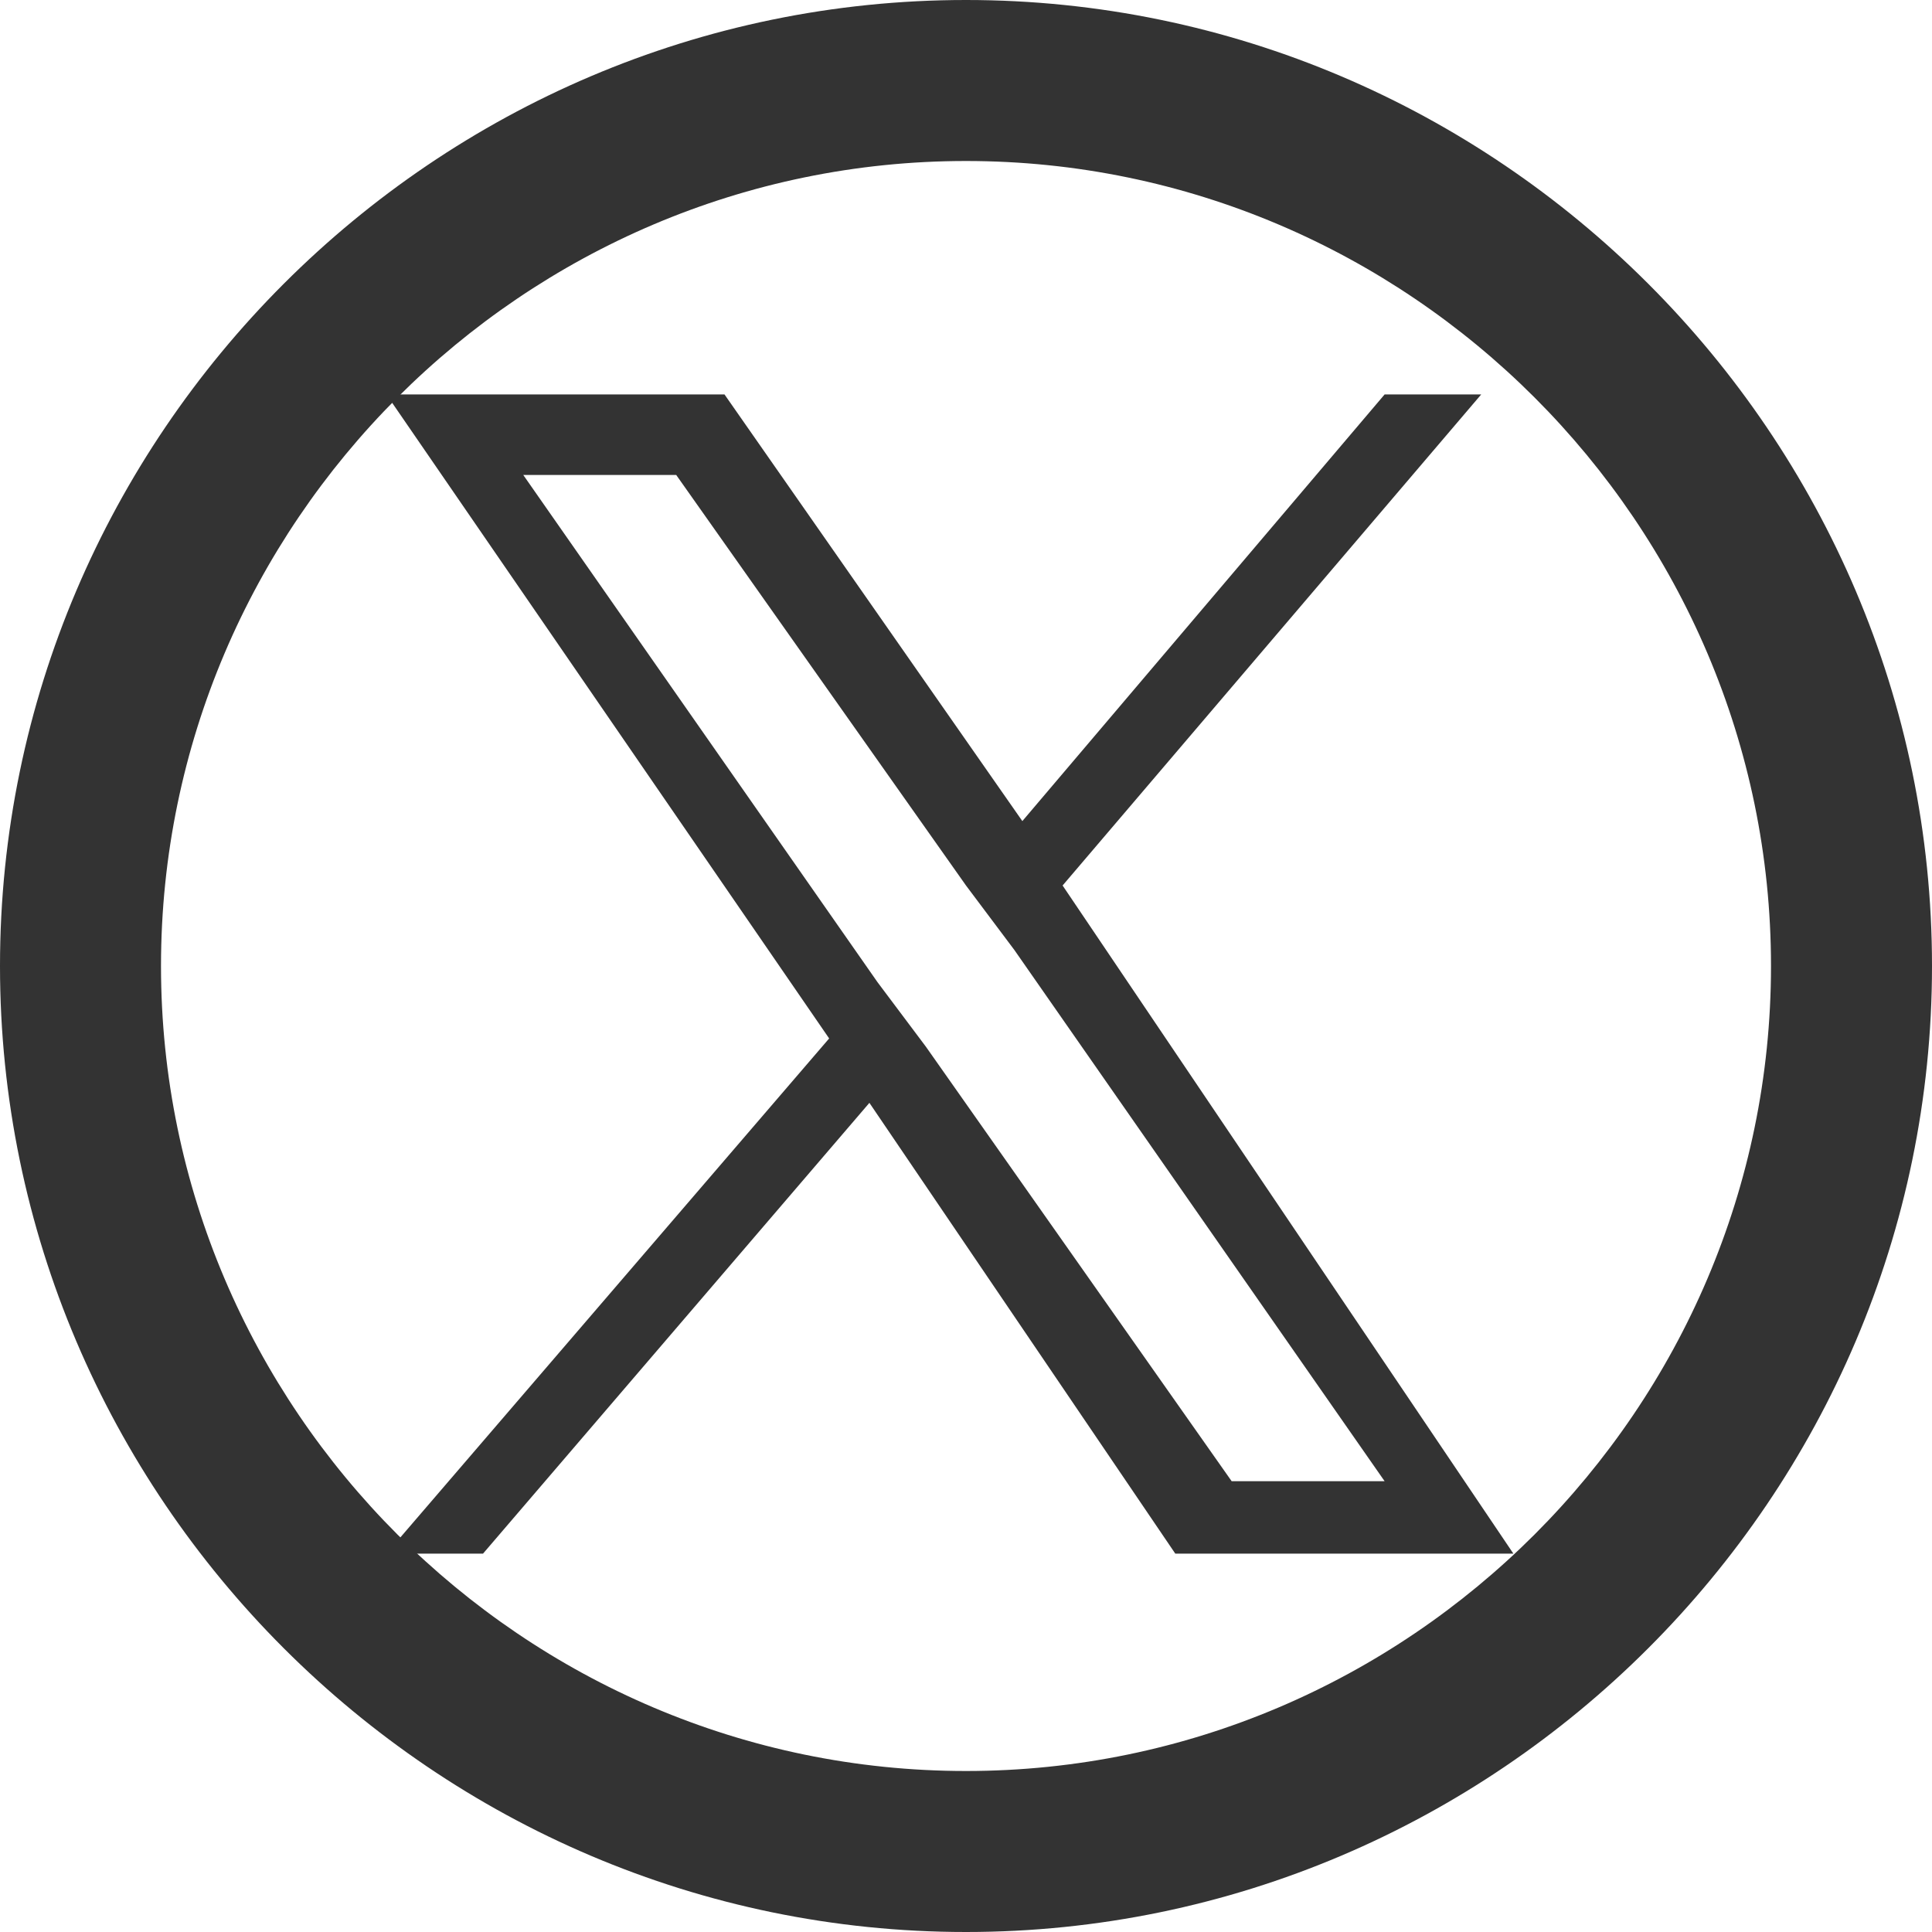
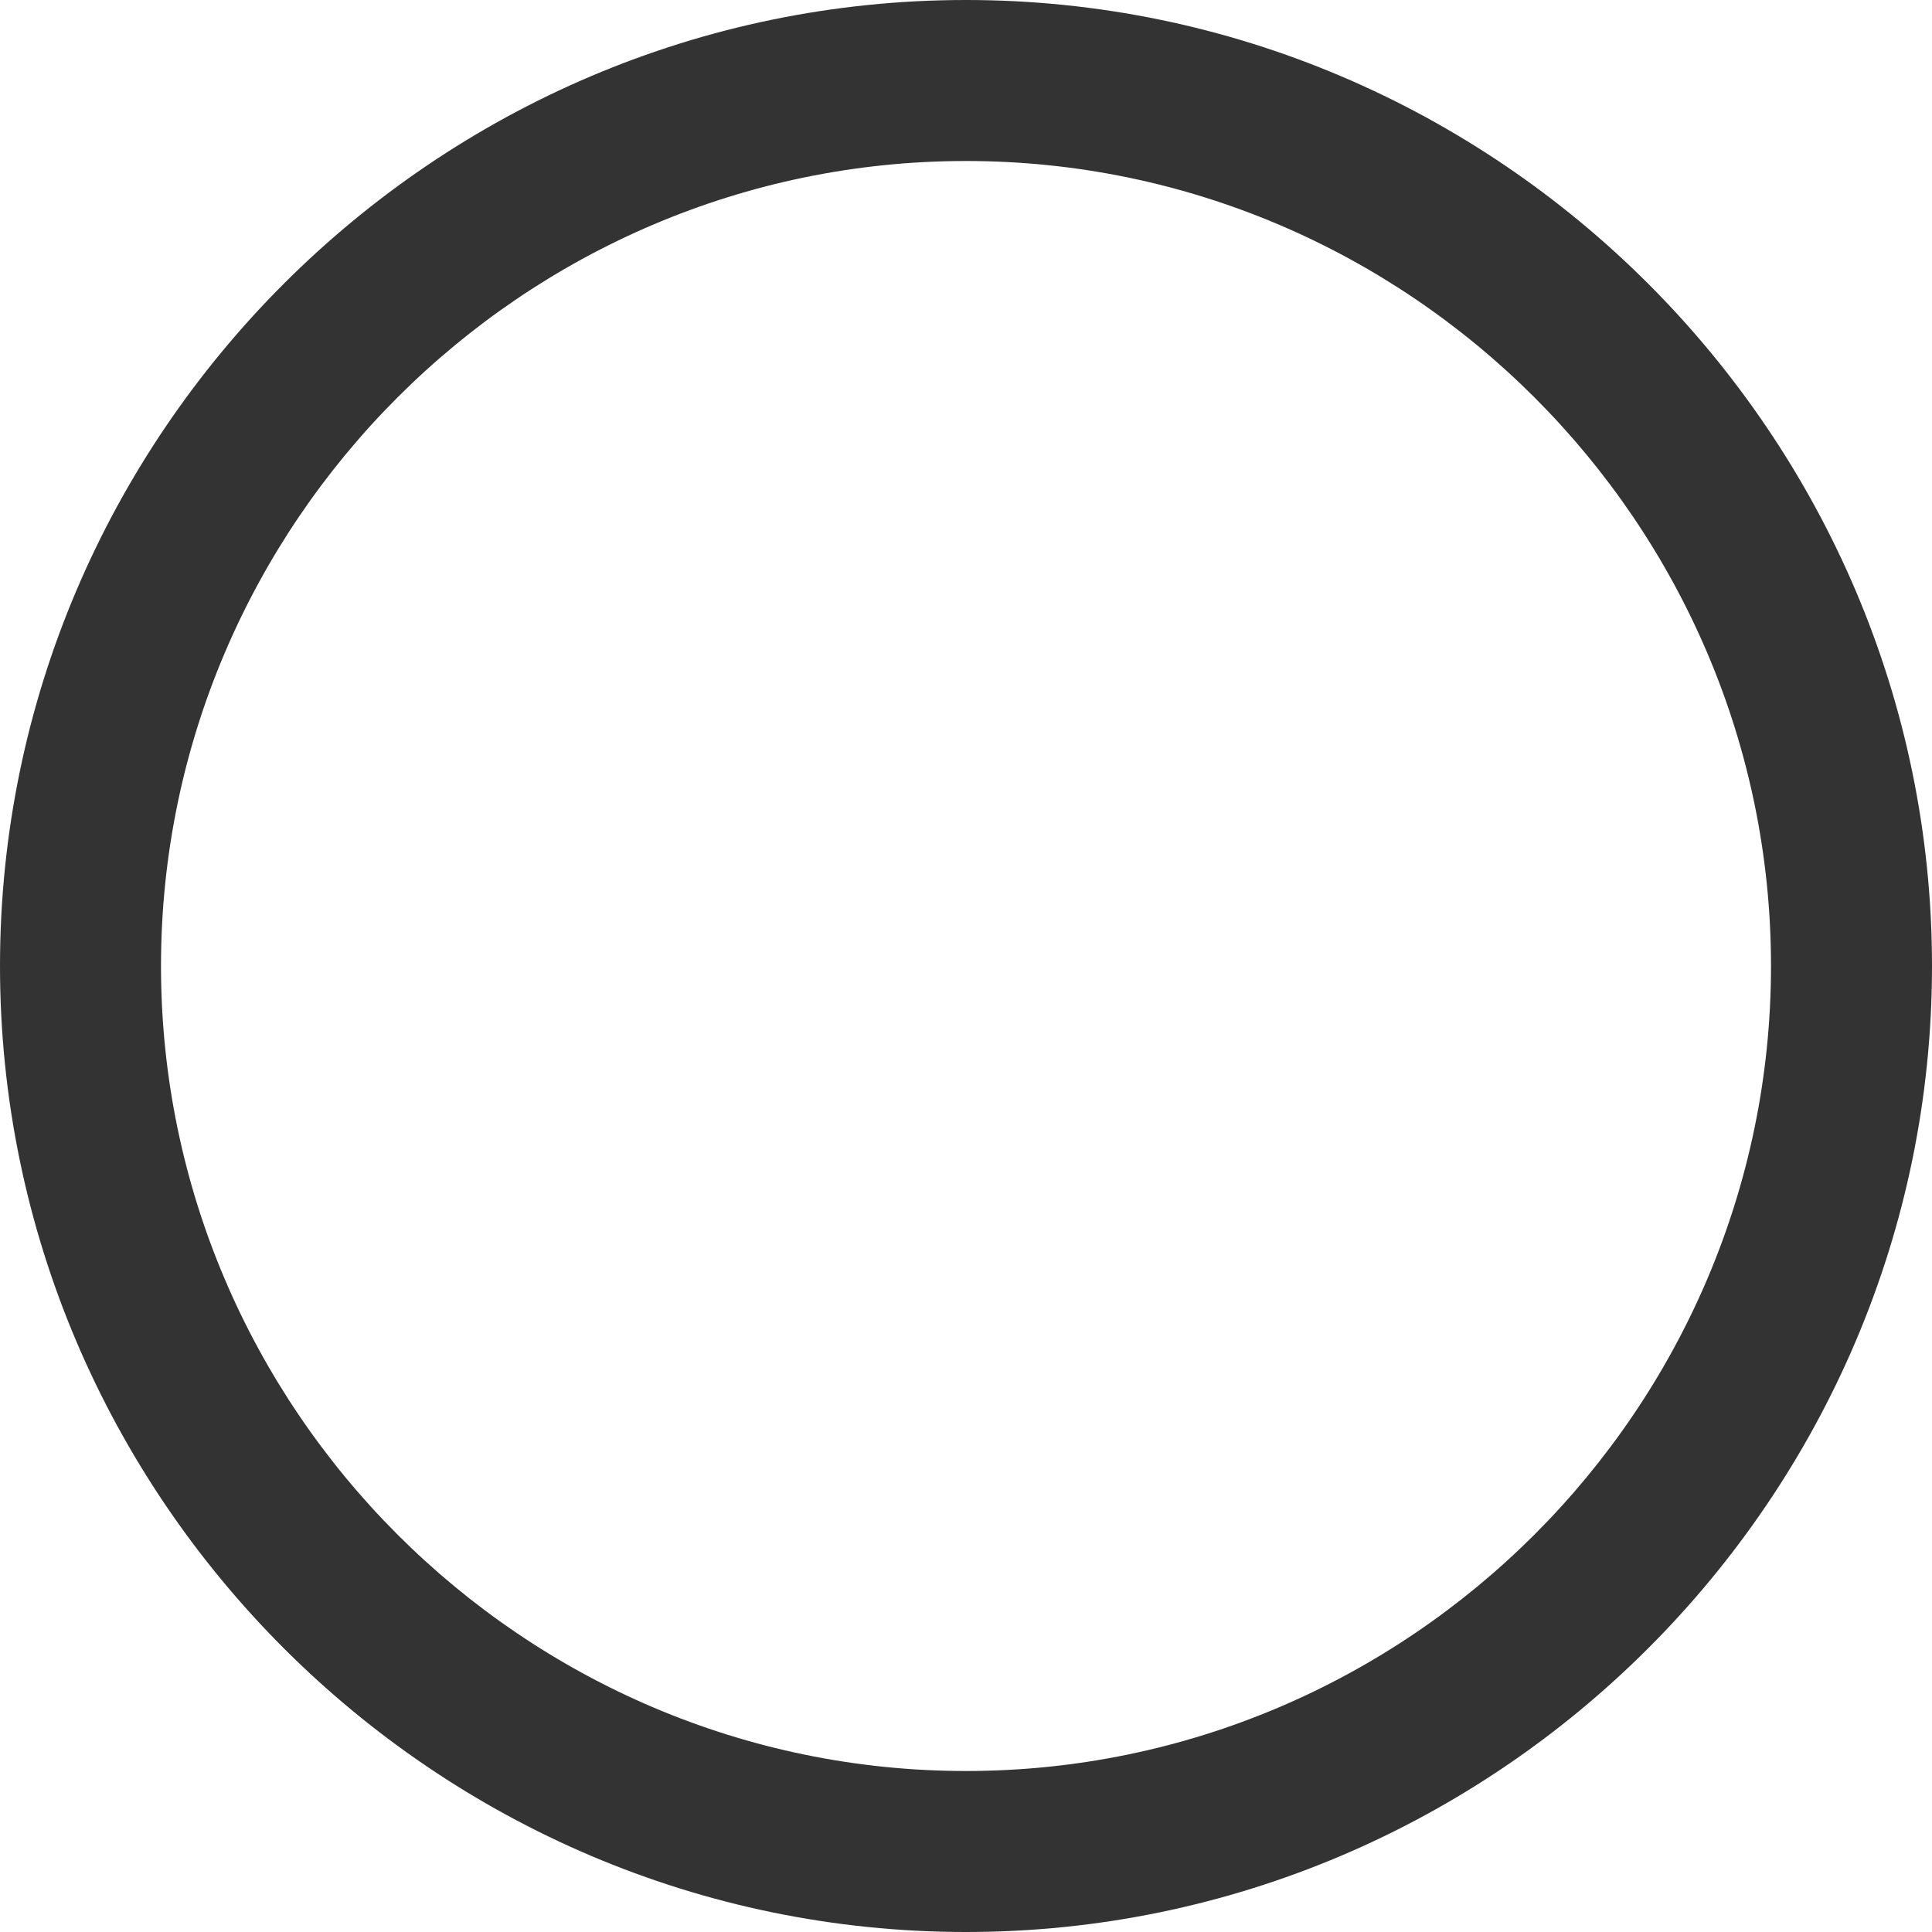
<svg xmlns="http://www.w3.org/2000/svg" version="1.1" viewBox="0 0 24 24">
  <defs>
    <style>
      .cls-1 {
        fill: #333;
      }
    </style>
  </defs>
  <g>
    <g id="_レイヤー_1" data-name="レイヤー_1">
      <g>
-         <path class="cls-1" d="M13.2,11l5.2-6.1h-1.2l-4.5,5.3-3.7-5.3h-4.2l5.5,8-5.5,6.4h1.2l4.8-5.6,3.8,5.6h4.2l-5.6-8.3h0ZM11.5,13l-.6-.8-4.4-6.3h1.9l3.6,5.1.6.8,4.6,6.6h-1.9l-3.8-5.4h0Z" />
        <path class="cls-1" d="M12,2c5.5,0,10,4.5,10,10s-4.5,10-10,10S2,17.5,2,12,6.5,2,12,2ZM12,0C5.4,0,0,5.4,0,12s5.4,12,12,12,12-5.4,12-12S18.6,0,12,0Z" />
      </g>
    </g>
  </g>
</svg>